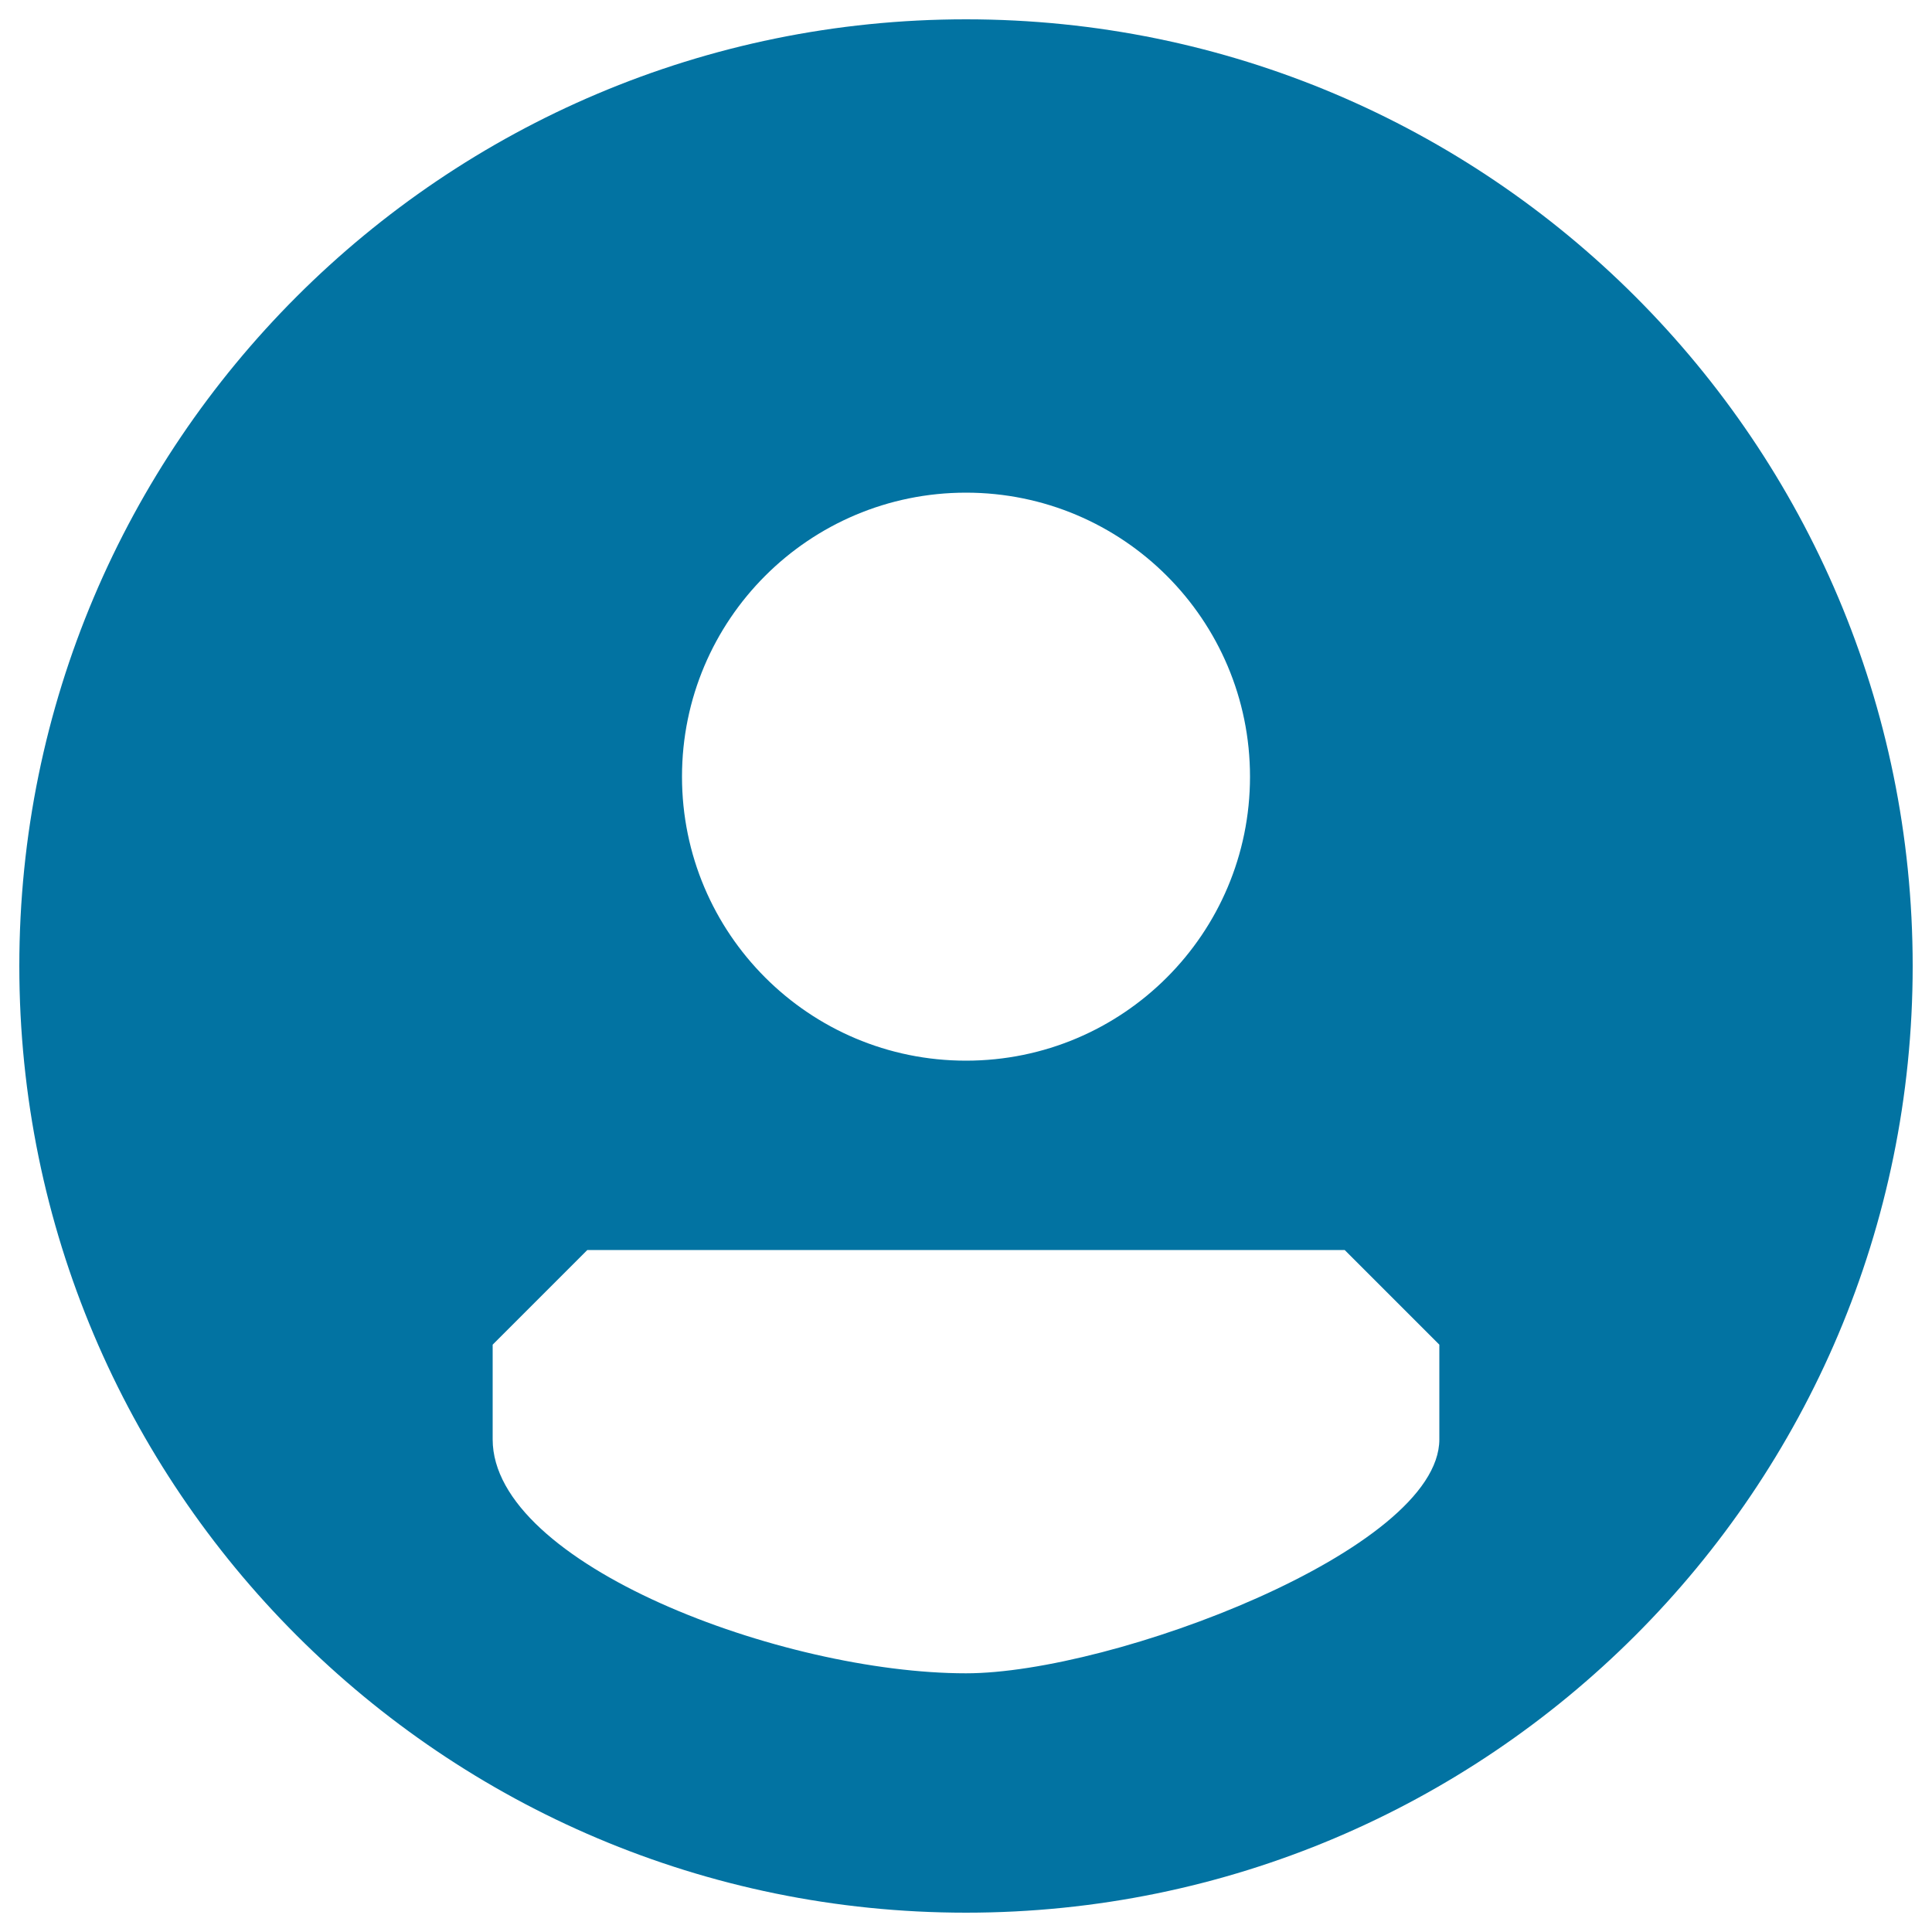
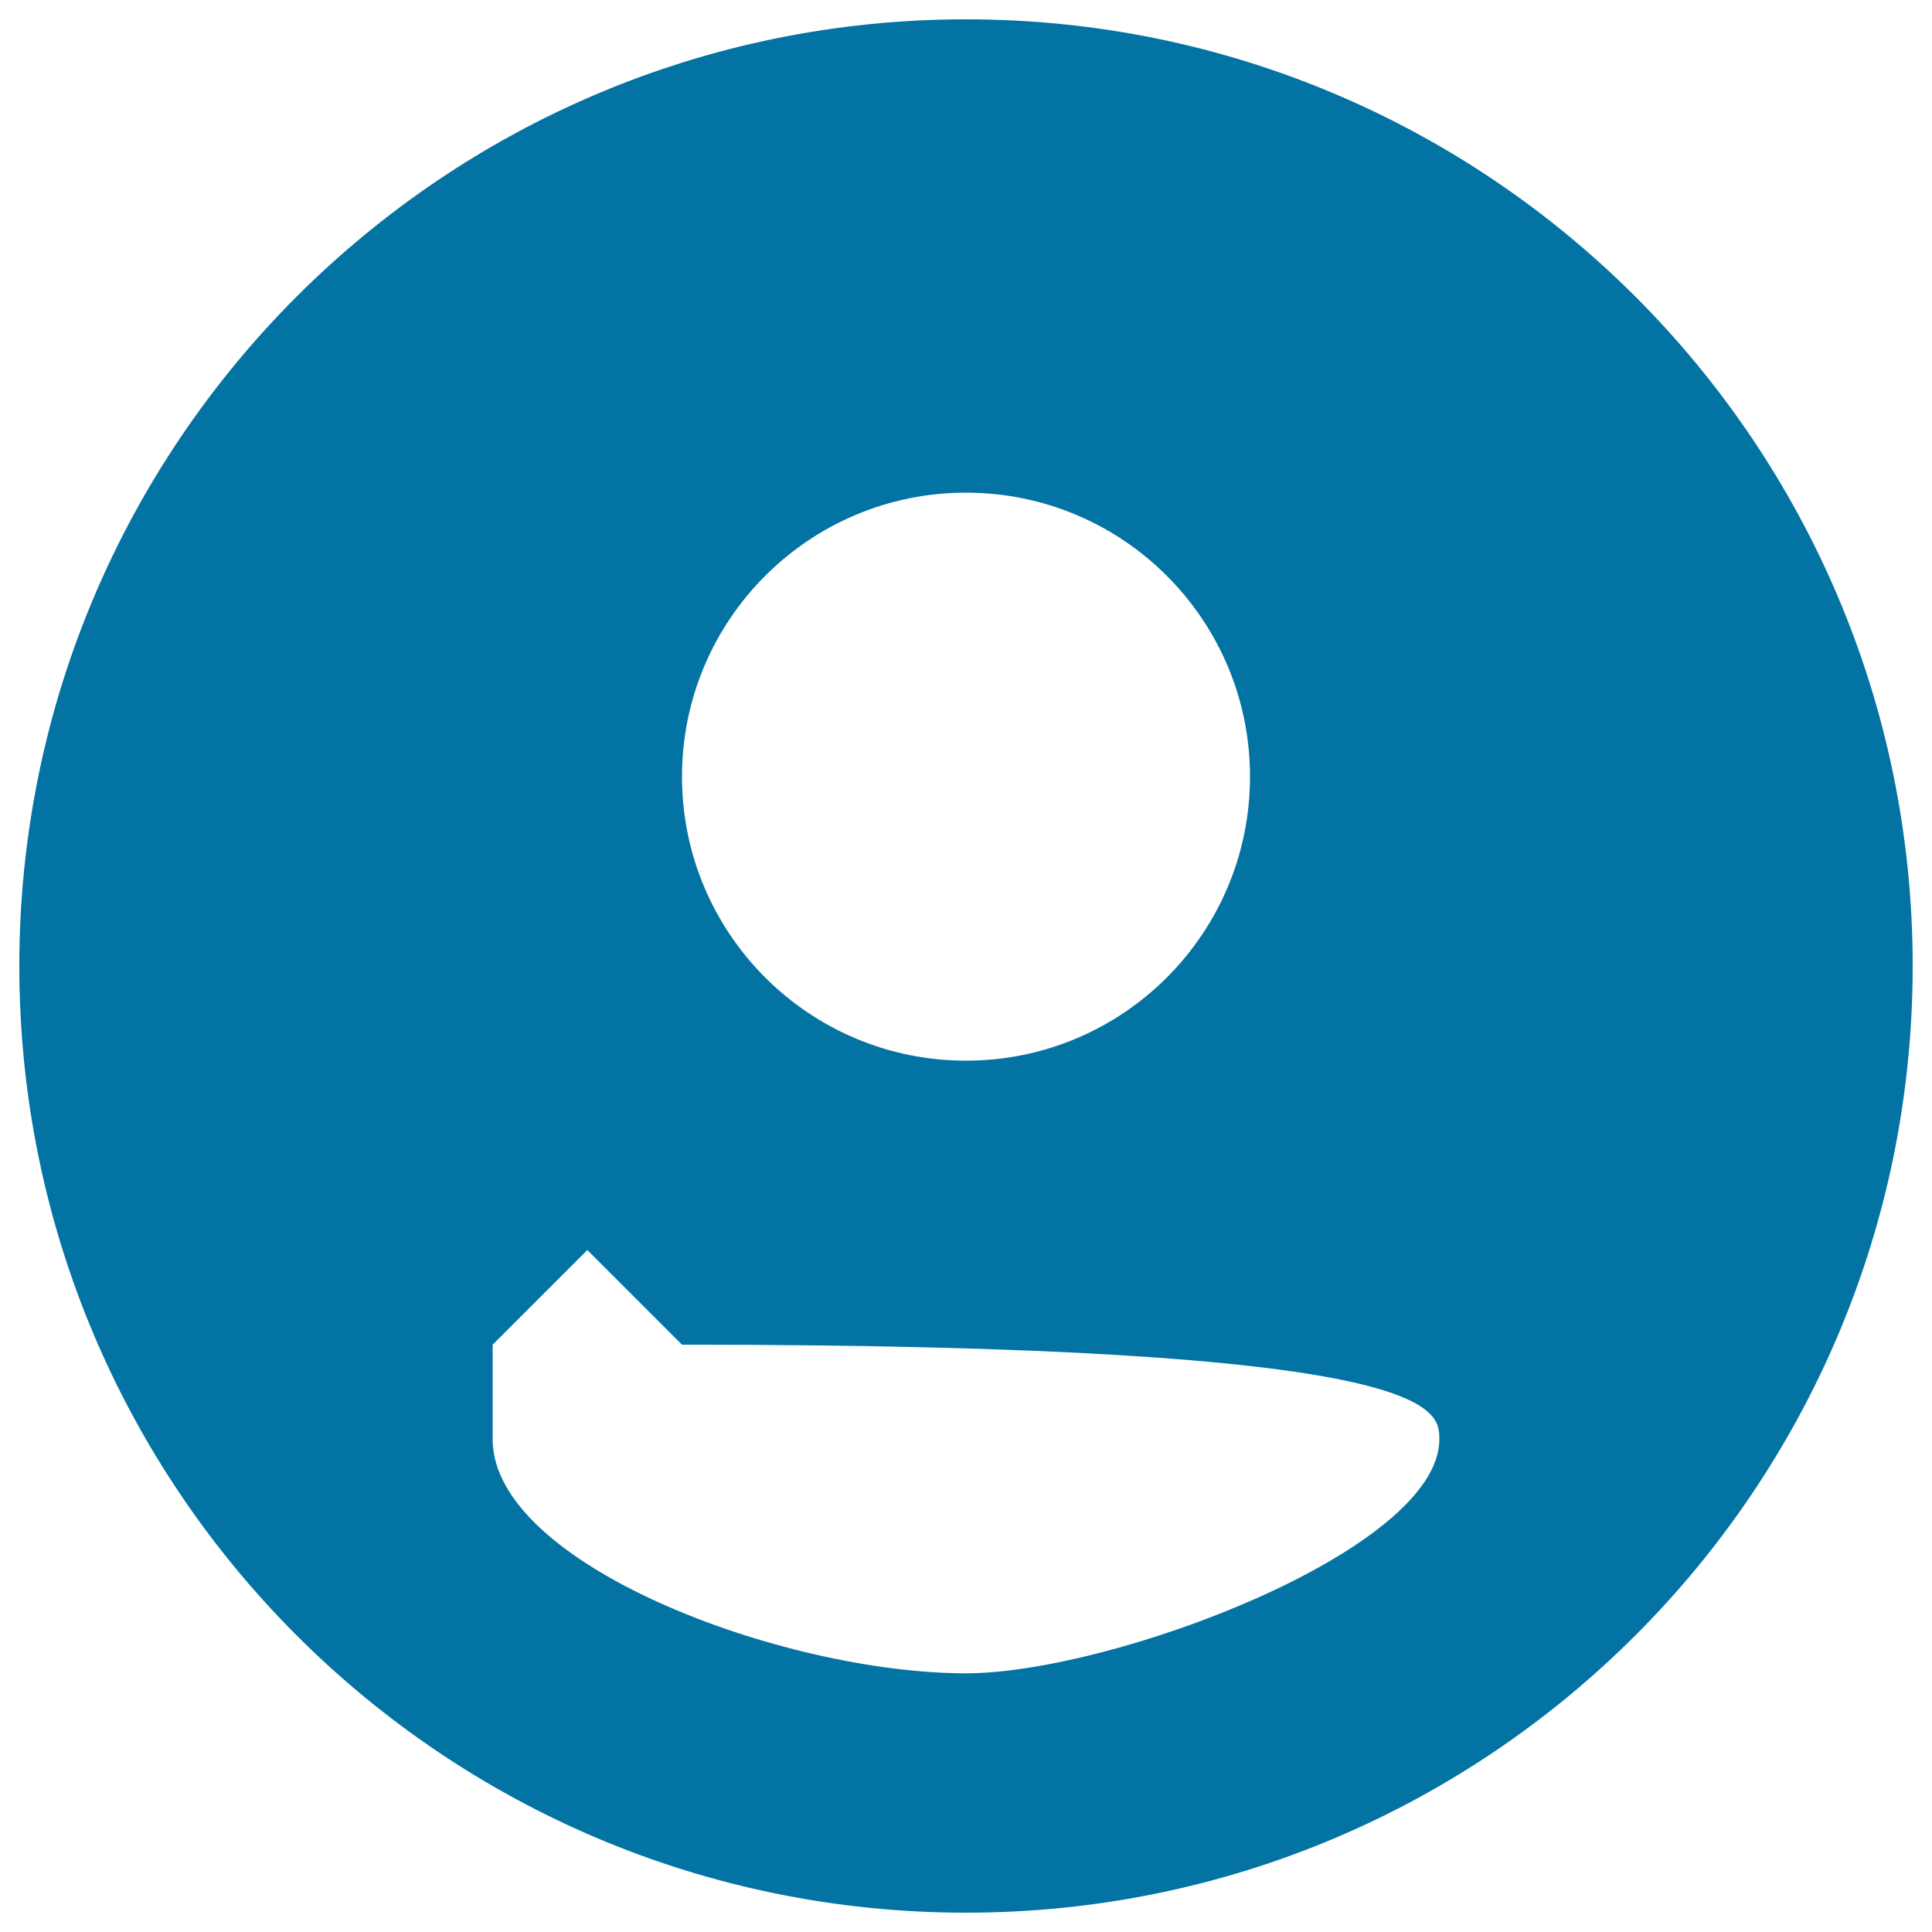
<svg xmlns="http://www.w3.org/2000/svg" viewBox="0 0 1000 1000" style="fill:#0273a2">
  <title>Personal Data SVG icon</title>
-   <path d="M500,10C229.4,10,10,229.4,10,500c0,270.6,219.4,490,490,490c270.6,0,490-219.4,490-490C990,229.4,770.6,10,500,10z M500,255c81.2,0,147,65.8,147,147c0,81.2-65.8,147-147,147c-81.2,0-147-65.8-147-147C353,320.8,418.8,255,500,255z M745,745c0,57.3-169.3,121.1-245,121.1c-95.1,0-245-56.4-245-121.1c0-14.2,0-49,0-49l49-49h392l49,49C745,696,745,729.1,745,745z" />
+   <path d="M500,10C229.4,10,10,229.4,10,500c0,270.6,219.4,490,490,490c270.6,0,490-219.4,490-490C990,229.4,770.6,10,500,10z M500,255c81.2,0,147,65.8,147,147c0,81.2-65.8,147-147,147c-81.2,0-147-65.8-147-147C353,320.8,418.8,255,500,255z M745,745c0,57.3-169.3,121.1-245,121.1c-95.1,0-245-56.4-245-121.1c0-14.2,0-49,0-49l49-49l49,49C745,696,745,729.1,745,745z" />
</svg>